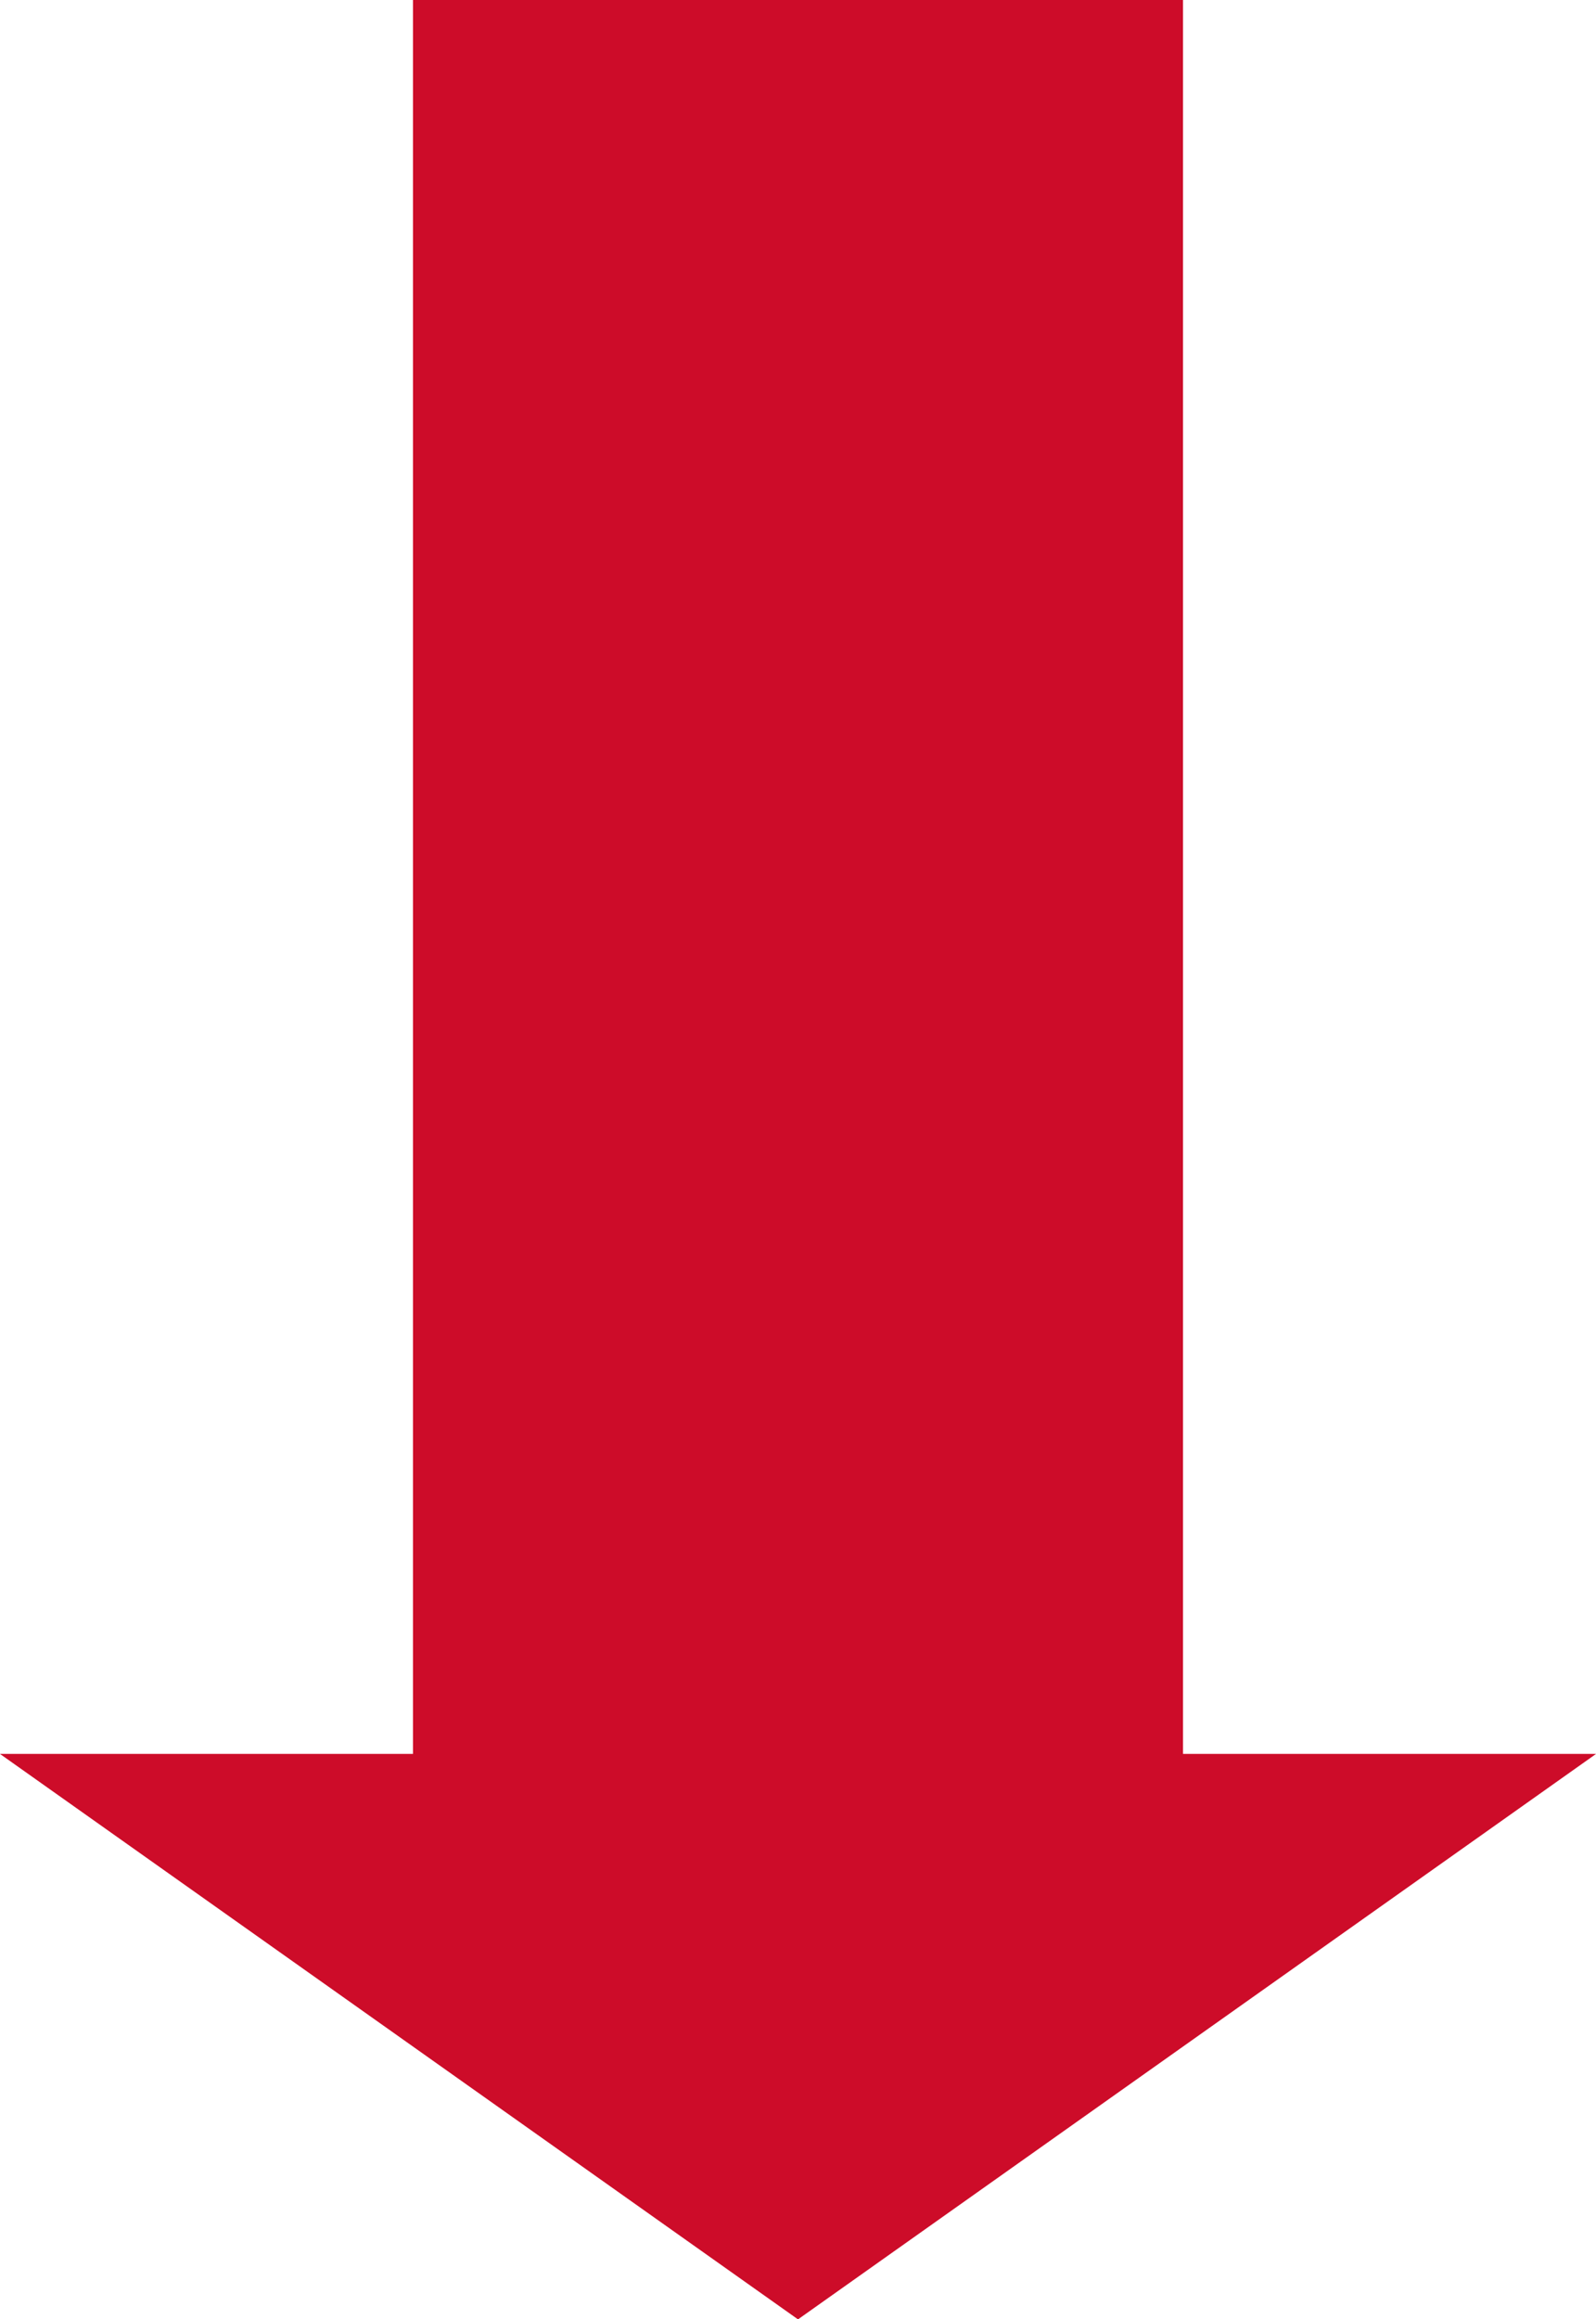
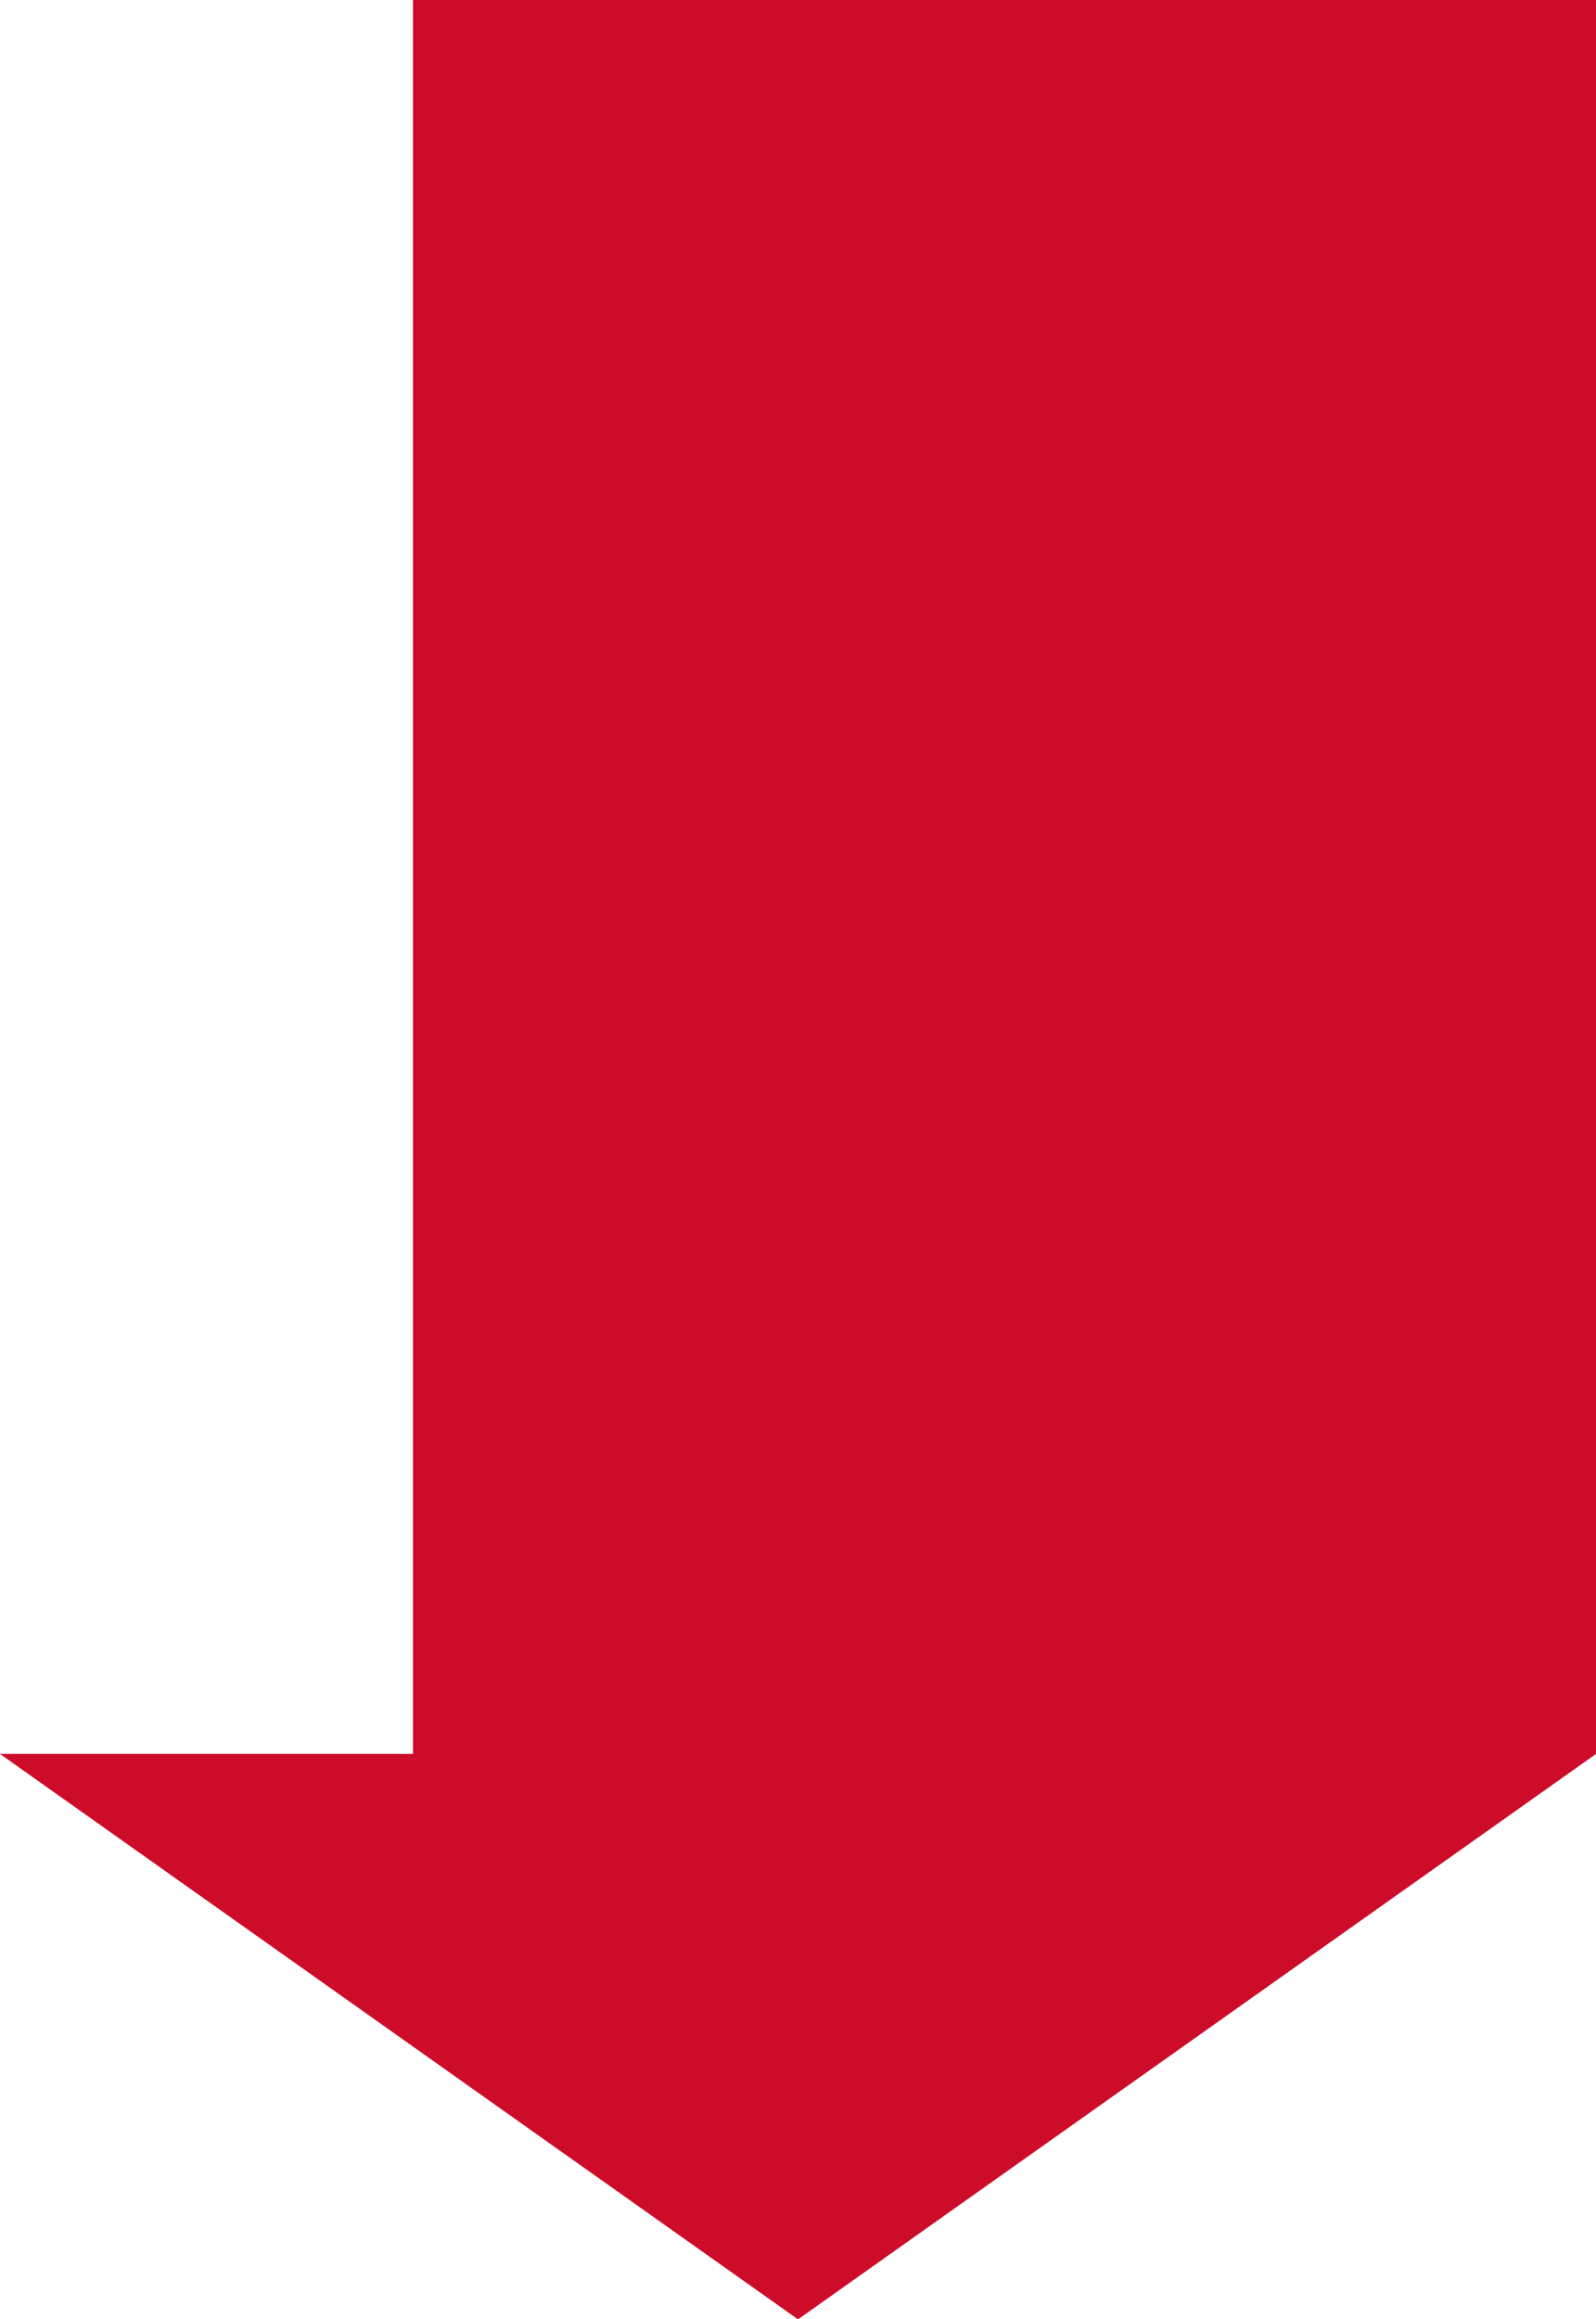
<svg xmlns="http://www.w3.org/2000/svg" width="137" height="199" viewBox="0 0 137 199">
  <defs>
    <style>
      .cls-1 {
        fill: #cd0c29;
        fill-rule: evenodd;
      }
    </style>
  </defs>
-   <path id="_5-arrow02.svg" data-name="5-arrow02.svg" class="cls-1" d="M652.451,5329.99v150.5H616.993l68.507,48.52,68.507-48.52H718.548v-150.5h-66.1Z" transform="translate(-617 -5330)" />
+   <path id="_5-arrow02.svg" data-name="5-arrow02.svg" class="cls-1" d="M652.451,5329.99v150.5H616.993l68.507,48.52,68.507-48.52v-150.5h-66.1Z" transform="translate(-617 -5330)" />
</svg>